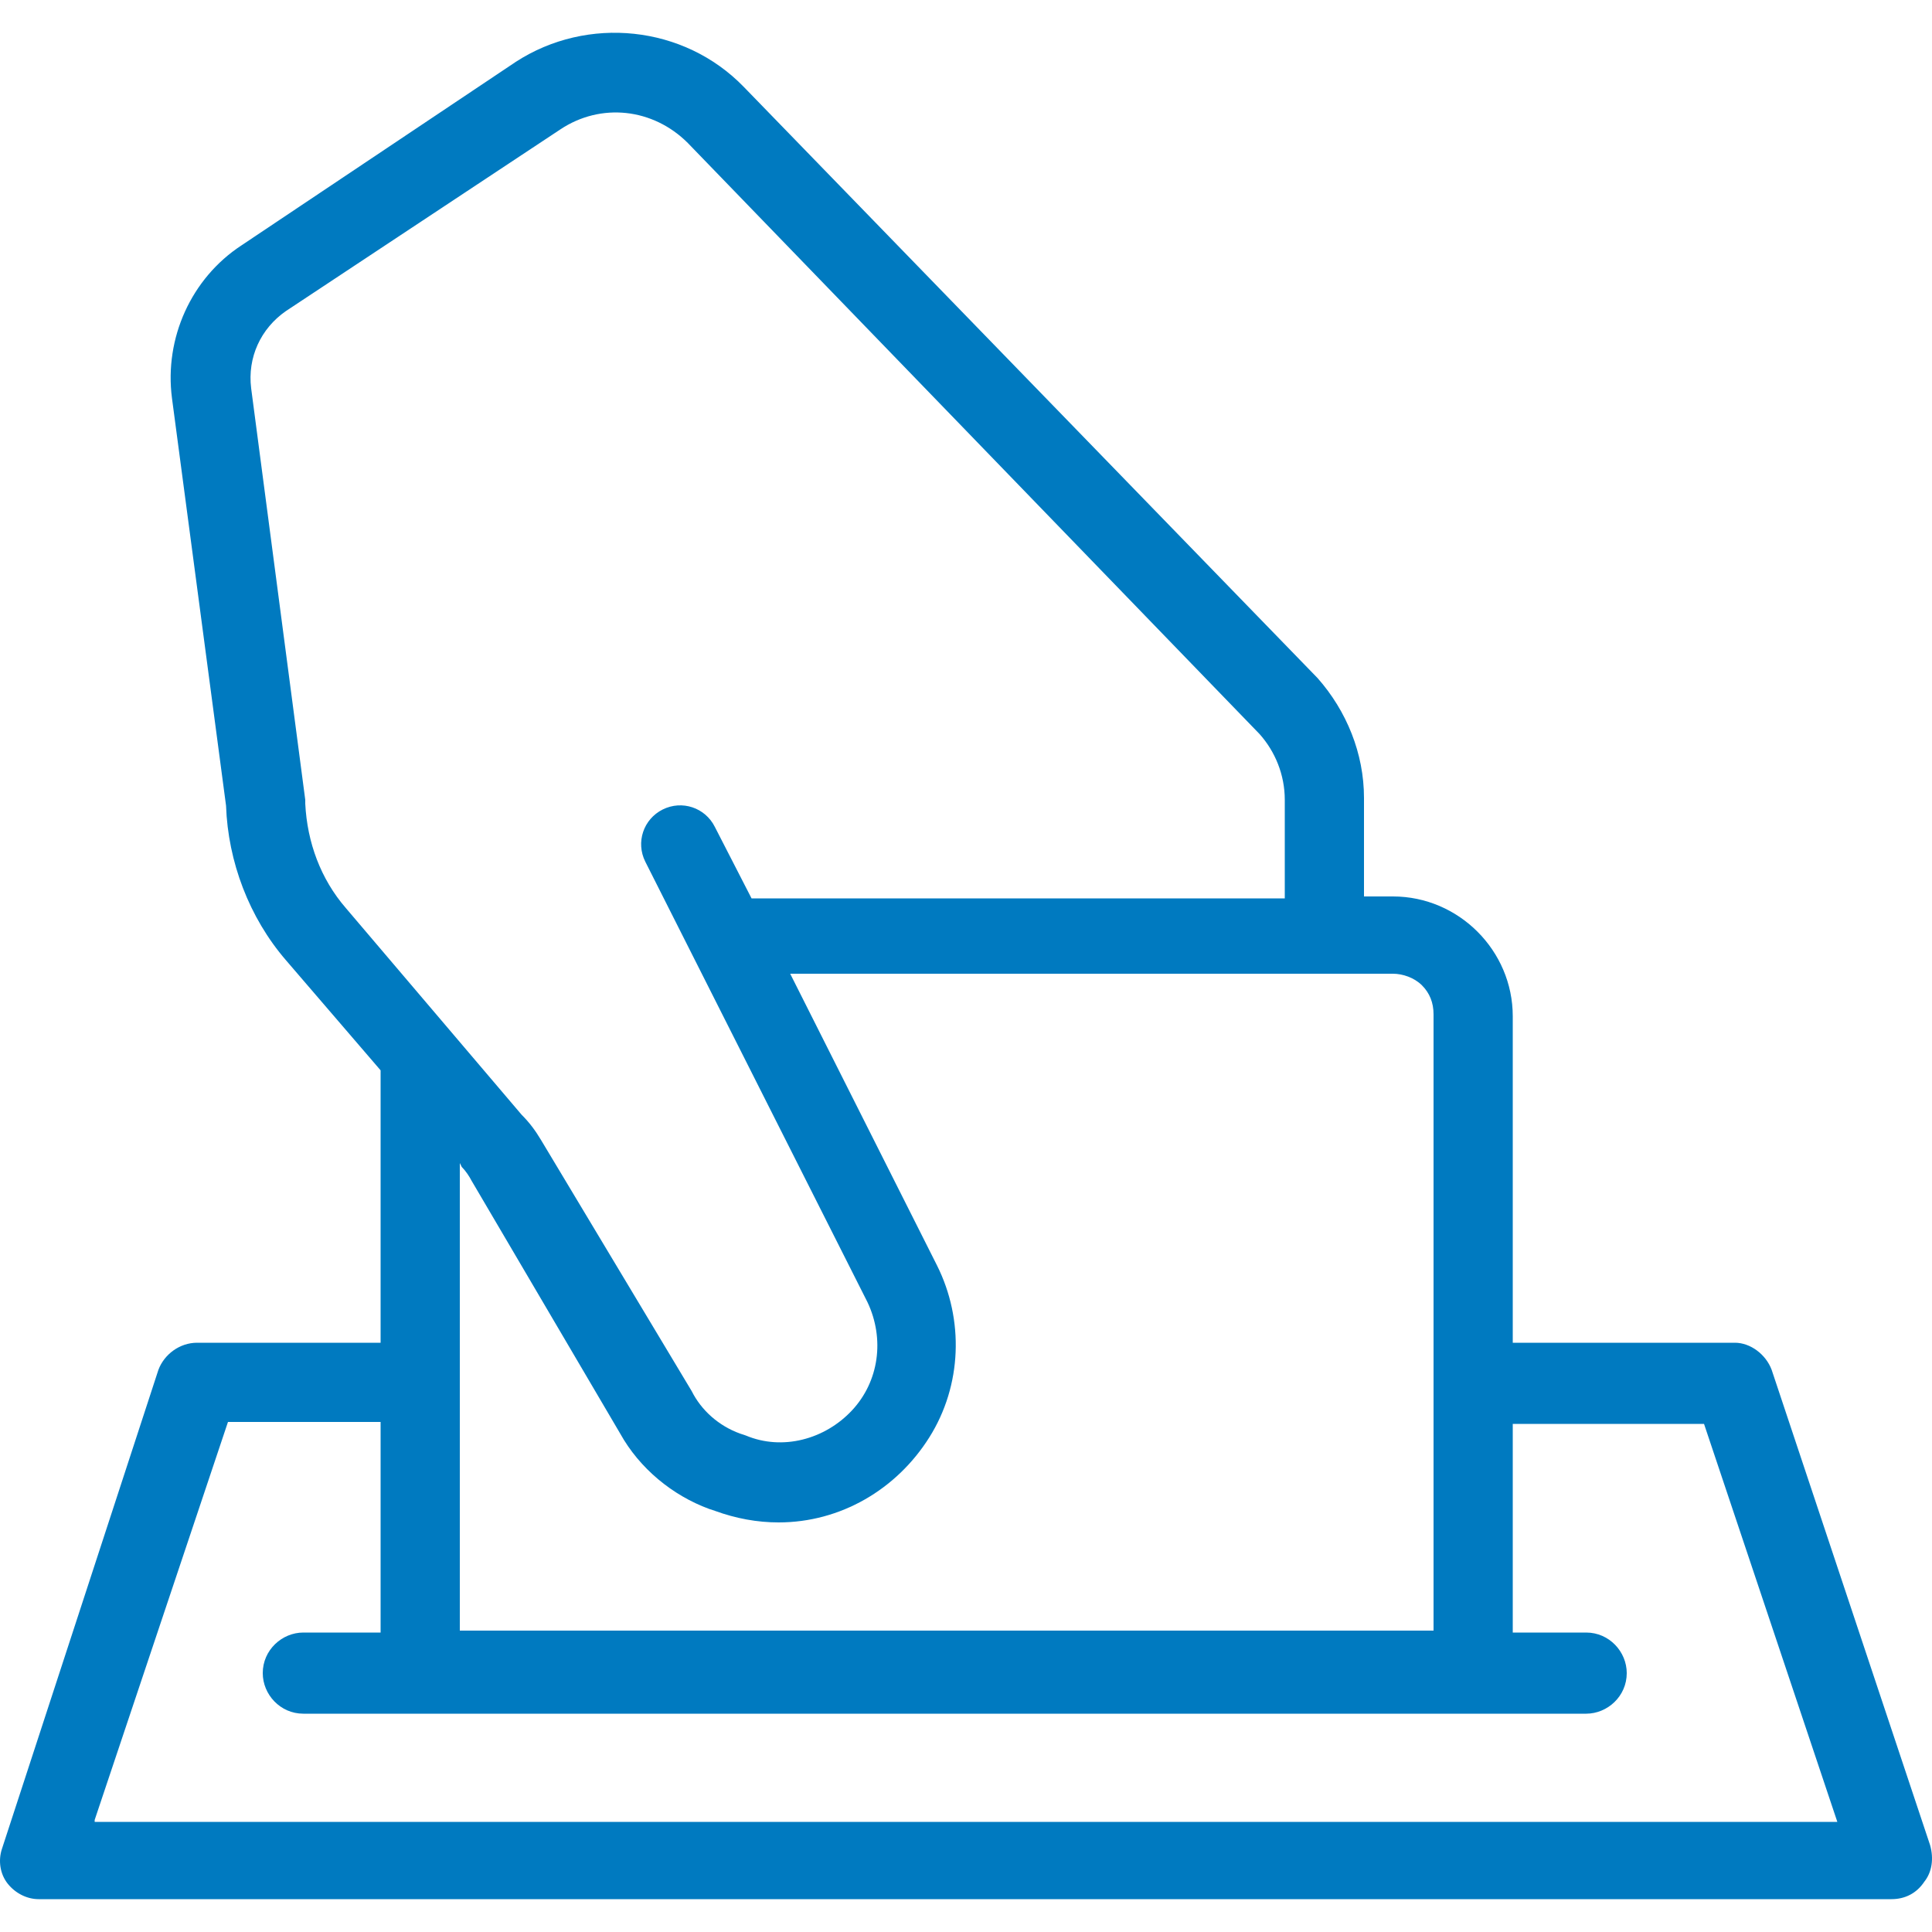
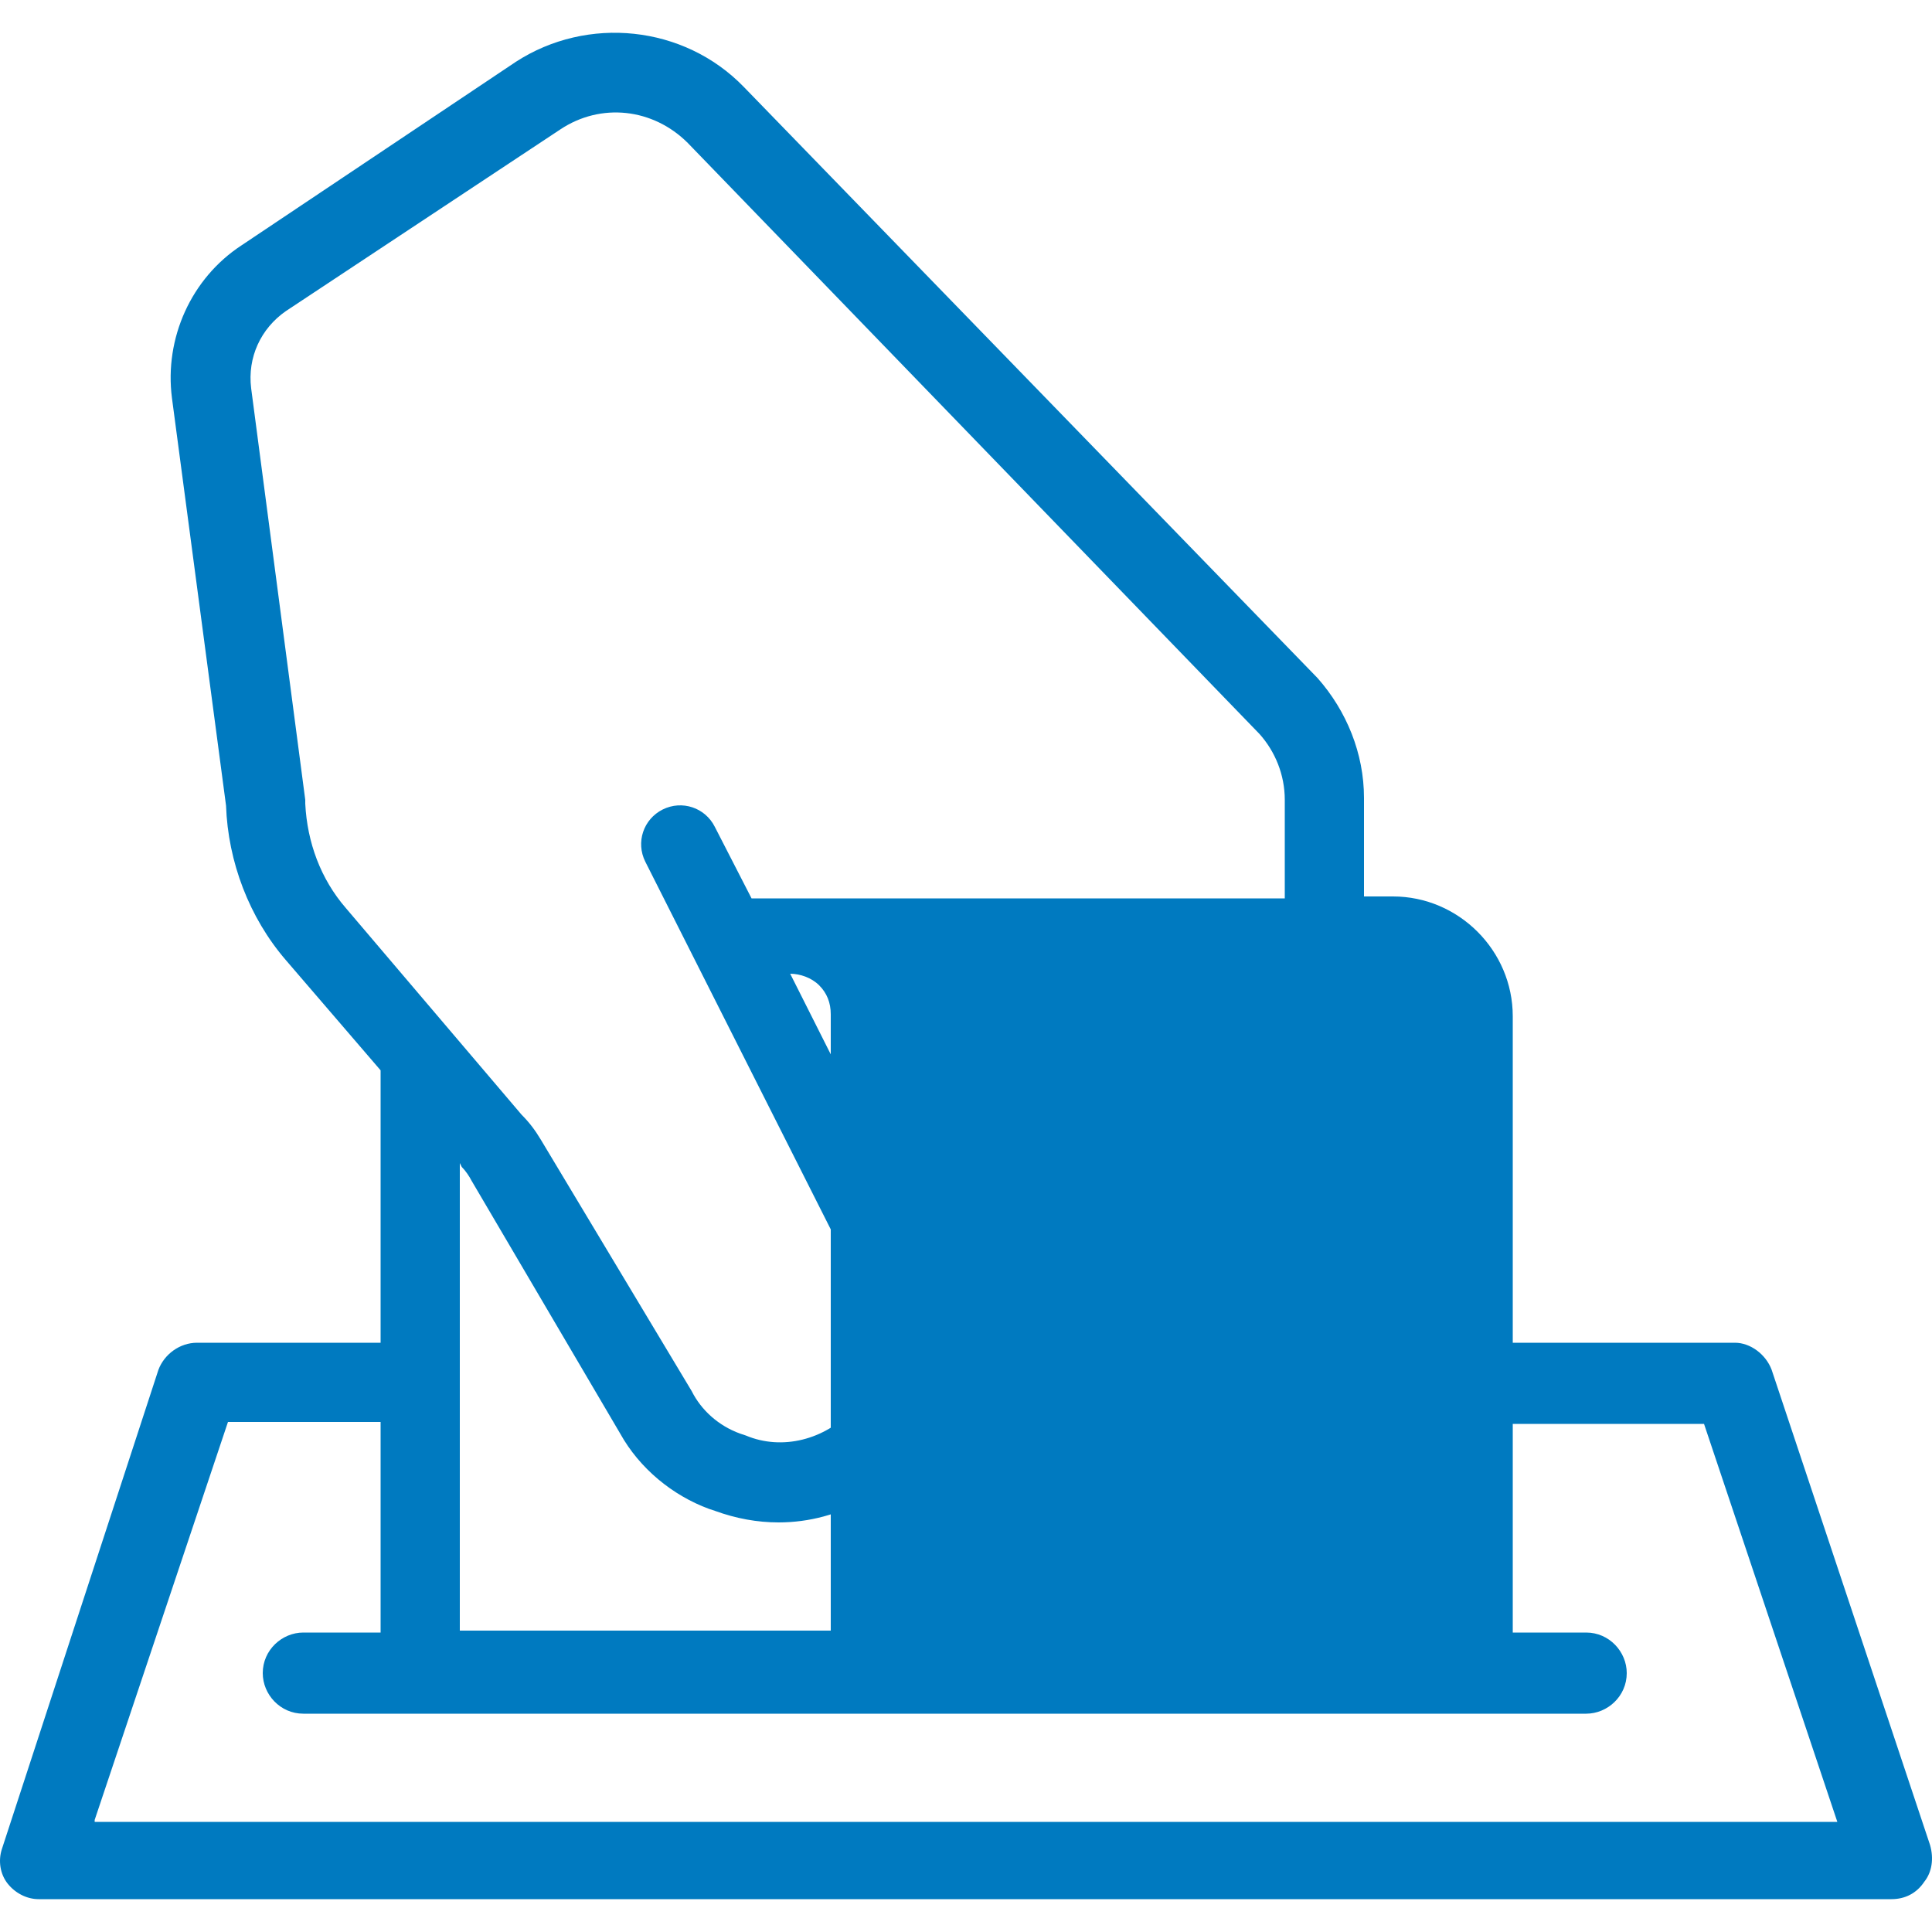
<svg xmlns="http://www.w3.org/2000/svg" version="1.1" id="Ebene_1" x="0px" y="0px" width="100px" height="100px" viewBox="0 0 100 100" style="enable-background:new 0 0 100 100;" xml:space="preserve">
  <style type="text/css">
	.st0{fill:#007AC0;}
</style>
  <g>
-     <path class="st0" d="M91.7,70.9c-0.3-0.8-1.1-1.4-1.9-1.4H78.3V52.6c0-3.4-2.8-6.2-6.2-6.2h-1.5v-5.1c0-2.3-0.9-4.5-2.4-6.2   L38.5,4.5c-3.1-3.2-8.1-3.7-11.8-1.3l-14.2,9.5c-2.6,1.7-4,4.8-3.6,7.9l2.8,21.1c0.1,2.9,1.2,5.8,3.1,8l4.9,5.7v14.1h-9.5   c-0.9,0-1.7,0.6-2,1.4L0.1,95.7C-0.1,96.3,0,97,0.4,97.5c0.4,0.5,1,0.8,1.6,0.8h95.9c0.7,0,1.3-0.3,1.7-0.9   c0.4-0.5,0.5-1.2,0.3-1.9L91.7,70.9z M15.8,41.6c0-0.1,0-0.2,0-0.2L13,20.1c-0.2-1.6,0.5-3.1,1.8-4L29,6.7c2.1-1.4,4.8-1.1,6.6,0.7   L65.2,38c0.8,0.9,1.3,2.1,1.3,3.4v5.1H38.9L37,42.8c-0.5-1-1.7-1.4-2.7-0.9c-1,0.5-1.4,1.7-0.9,2.7l11.5,22.8   c0.9,1.9,0.6,4.1-0.8,5.6c-1.4,1.5-3.6,2.1-5.5,1.3l-0.3-0.1h0c-1.1-0.4-2-1.2-2.5-2.2L28,59c-0.3-0.5-0.6-0.9-1-1.3L17.9,47   C16.6,45.5,15.9,43.6,15.8,41.6L15.8,41.6z M23.9,60.4c0.2,0.2,0.4,0.5,0.5,0.7l7.7,13.1c1,1.8,2.7,3.2,4.6,3.9l0.3,0.1l0,0   c1.1,0.4,2.2,0.6,3.3,0.6c3.2,0,6.1-1.7,7.8-4.4s1.8-6.1,0.4-8.9l-7.6-15.1h31.2c0.5,0,1.1,0.2,1.5,0.6c0.4,0.4,0.6,0.9,0.6,1.5   v31.9H23.8V60.2L23.9,60.4z M4.9,94.2l6.9-20.6h7.9v10.9h-4c-1.1,0-2.1,0.9-2.1,2.1c0,1.1,0.9,2.1,2.1,2.1h66.4   c1.1,0,2.1-0.9,2.1-2.1c0-1.1-0.9-2.1-2.1-2.1h-3.8V73.7h9.9l6.9,20.6H4.9z" />
+     <path class="st0" d="M91.7,70.9c-0.3-0.8-1.1-1.4-1.9-1.4H78.3V52.6c0-3.4-2.8-6.2-6.2-6.2h-1.5v-5.1c0-2.3-0.9-4.5-2.4-6.2   L38.5,4.5c-3.1-3.2-8.1-3.7-11.8-1.3l-14.2,9.5c-2.6,1.7-4,4.8-3.6,7.9l2.8,21.1c0.1,2.9,1.2,5.8,3.1,8l4.9,5.7v14.1h-9.5   c-0.9,0-1.7,0.6-2,1.4L0.1,95.7C-0.1,96.3,0,97,0.4,97.5c0.4,0.5,1,0.8,1.6,0.8h95.9c0.7,0,1.3-0.3,1.7-0.9   c0.4-0.5,0.5-1.2,0.3-1.9L91.7,70.9z M15.8,41.6c0-0.1,0-0.2,0-0.2L13,20.1c-0.2-1.6,0.5-3.1,1.8-4L29,6.7c2.1-1.4,4.8-1.1,6.6,0.7   L65.2,38c0.8,0.9,1.3,2.1,1.3,3.4v5.1H38.9L37,42.8c-0.5-1-1.7-1.4-2.7-0.9c-1,0.5-1.4,1.7-0.9,2.7l11.5,22.8   c0.9,1.9,0.6,4.1-0.8,5.6c-1.4,1.5-3.6,2.1-5.5,1.3l-0.3-0.1h0c-1.1-0.4-2-1.2-2.5-2.2L28,59c-0.3-0.5-0.6-0.9-1-1.3L17.9,47   C16.6,45.5,15.9,43.6,15.8,41.6L15.8,41.6z M23.9,60.4c0.2,0.2,0.4,0.5,0.5,0.7l7.7,13.1c1,1.8,2.7,3.2,4.6,3.9l0.3,0.1l0,0   c1.1,0.4,2.2,0.6,3.3,0.6c3.2,0,6.1-1.7,7.8-4.4s1.8-6.1,0.4-8.9l-7.6-15.1c0.5,0,1.1,0.2,1.5,0.6c0.4,0.4,0.6,0.9,0.6,1.5   v31.9H23.8V60.2L23.9,60.4z M4.9,94.2l6.9-20.6h7.9v10.9h-4c-1.1,0-2.1,0.9-2.1,2.1c0,1.1,0.9,2.1,2.1,2.1h66.4   c1.1,0,2.1-0.9,2.1-2.1c0-1.1-0.9-2.1-2.1-2.1h-3.8V73.7h9.9l6.9,20.6H4.9z" />
  </g>
</svg>